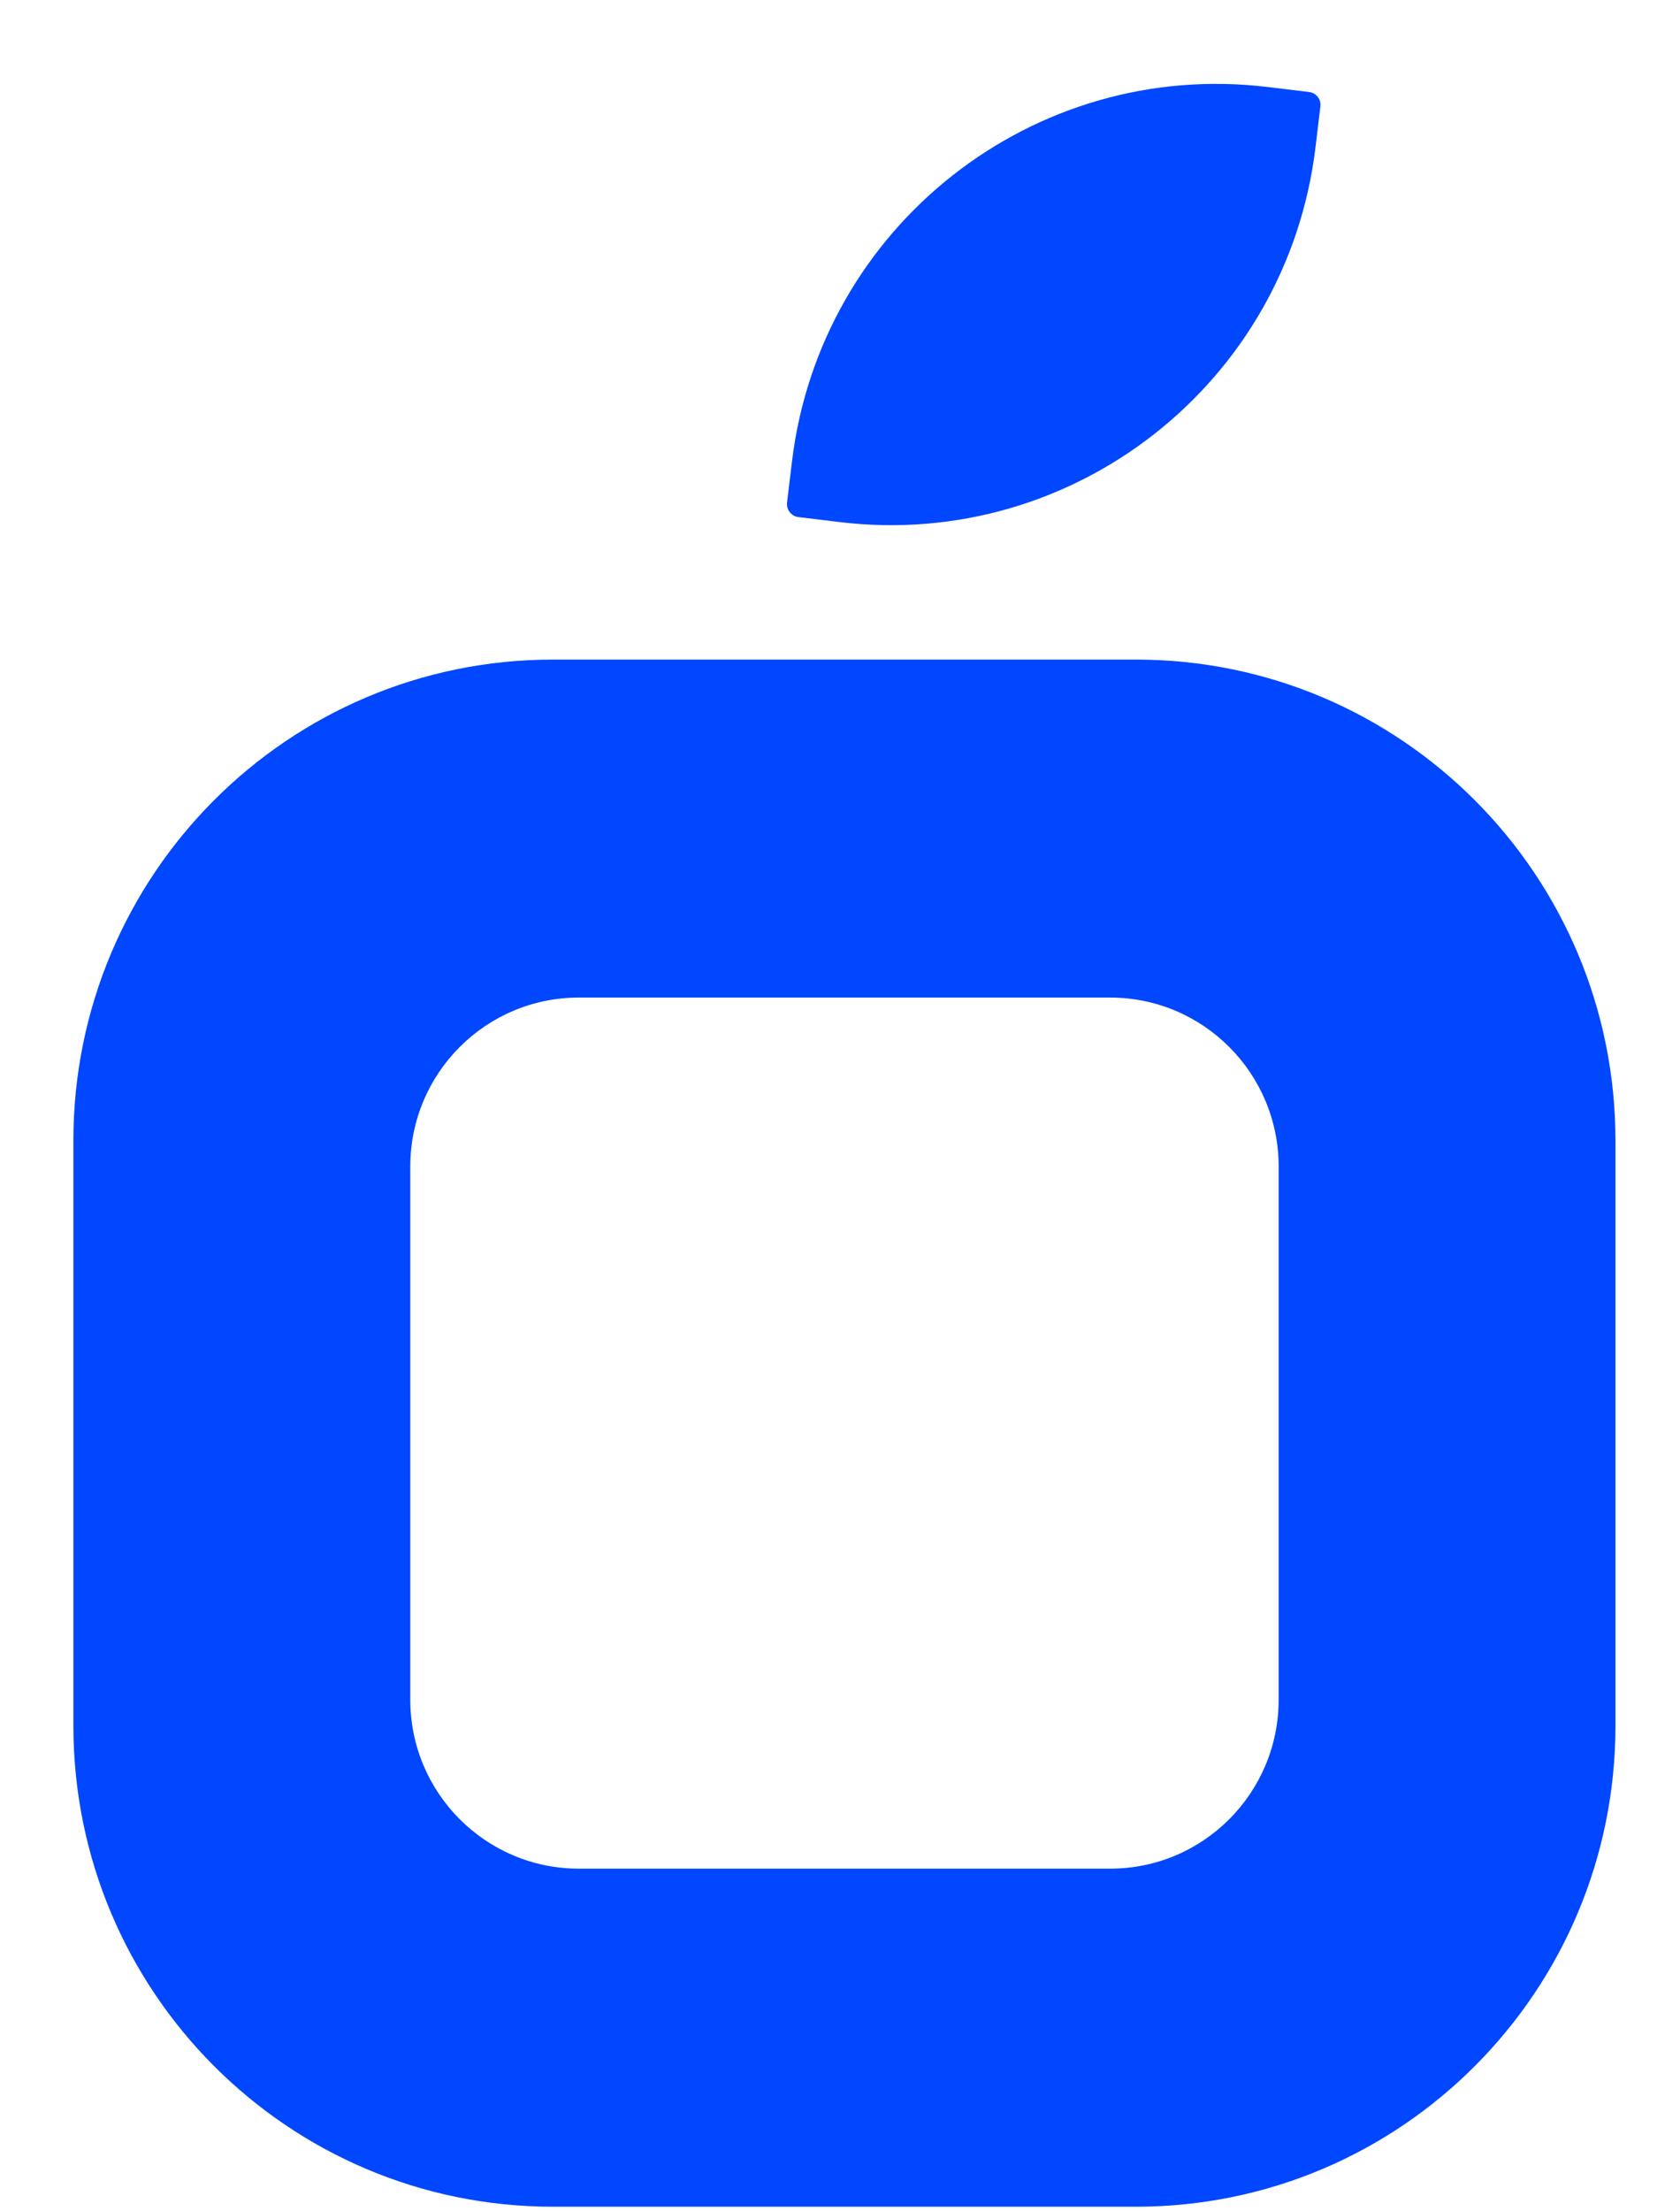
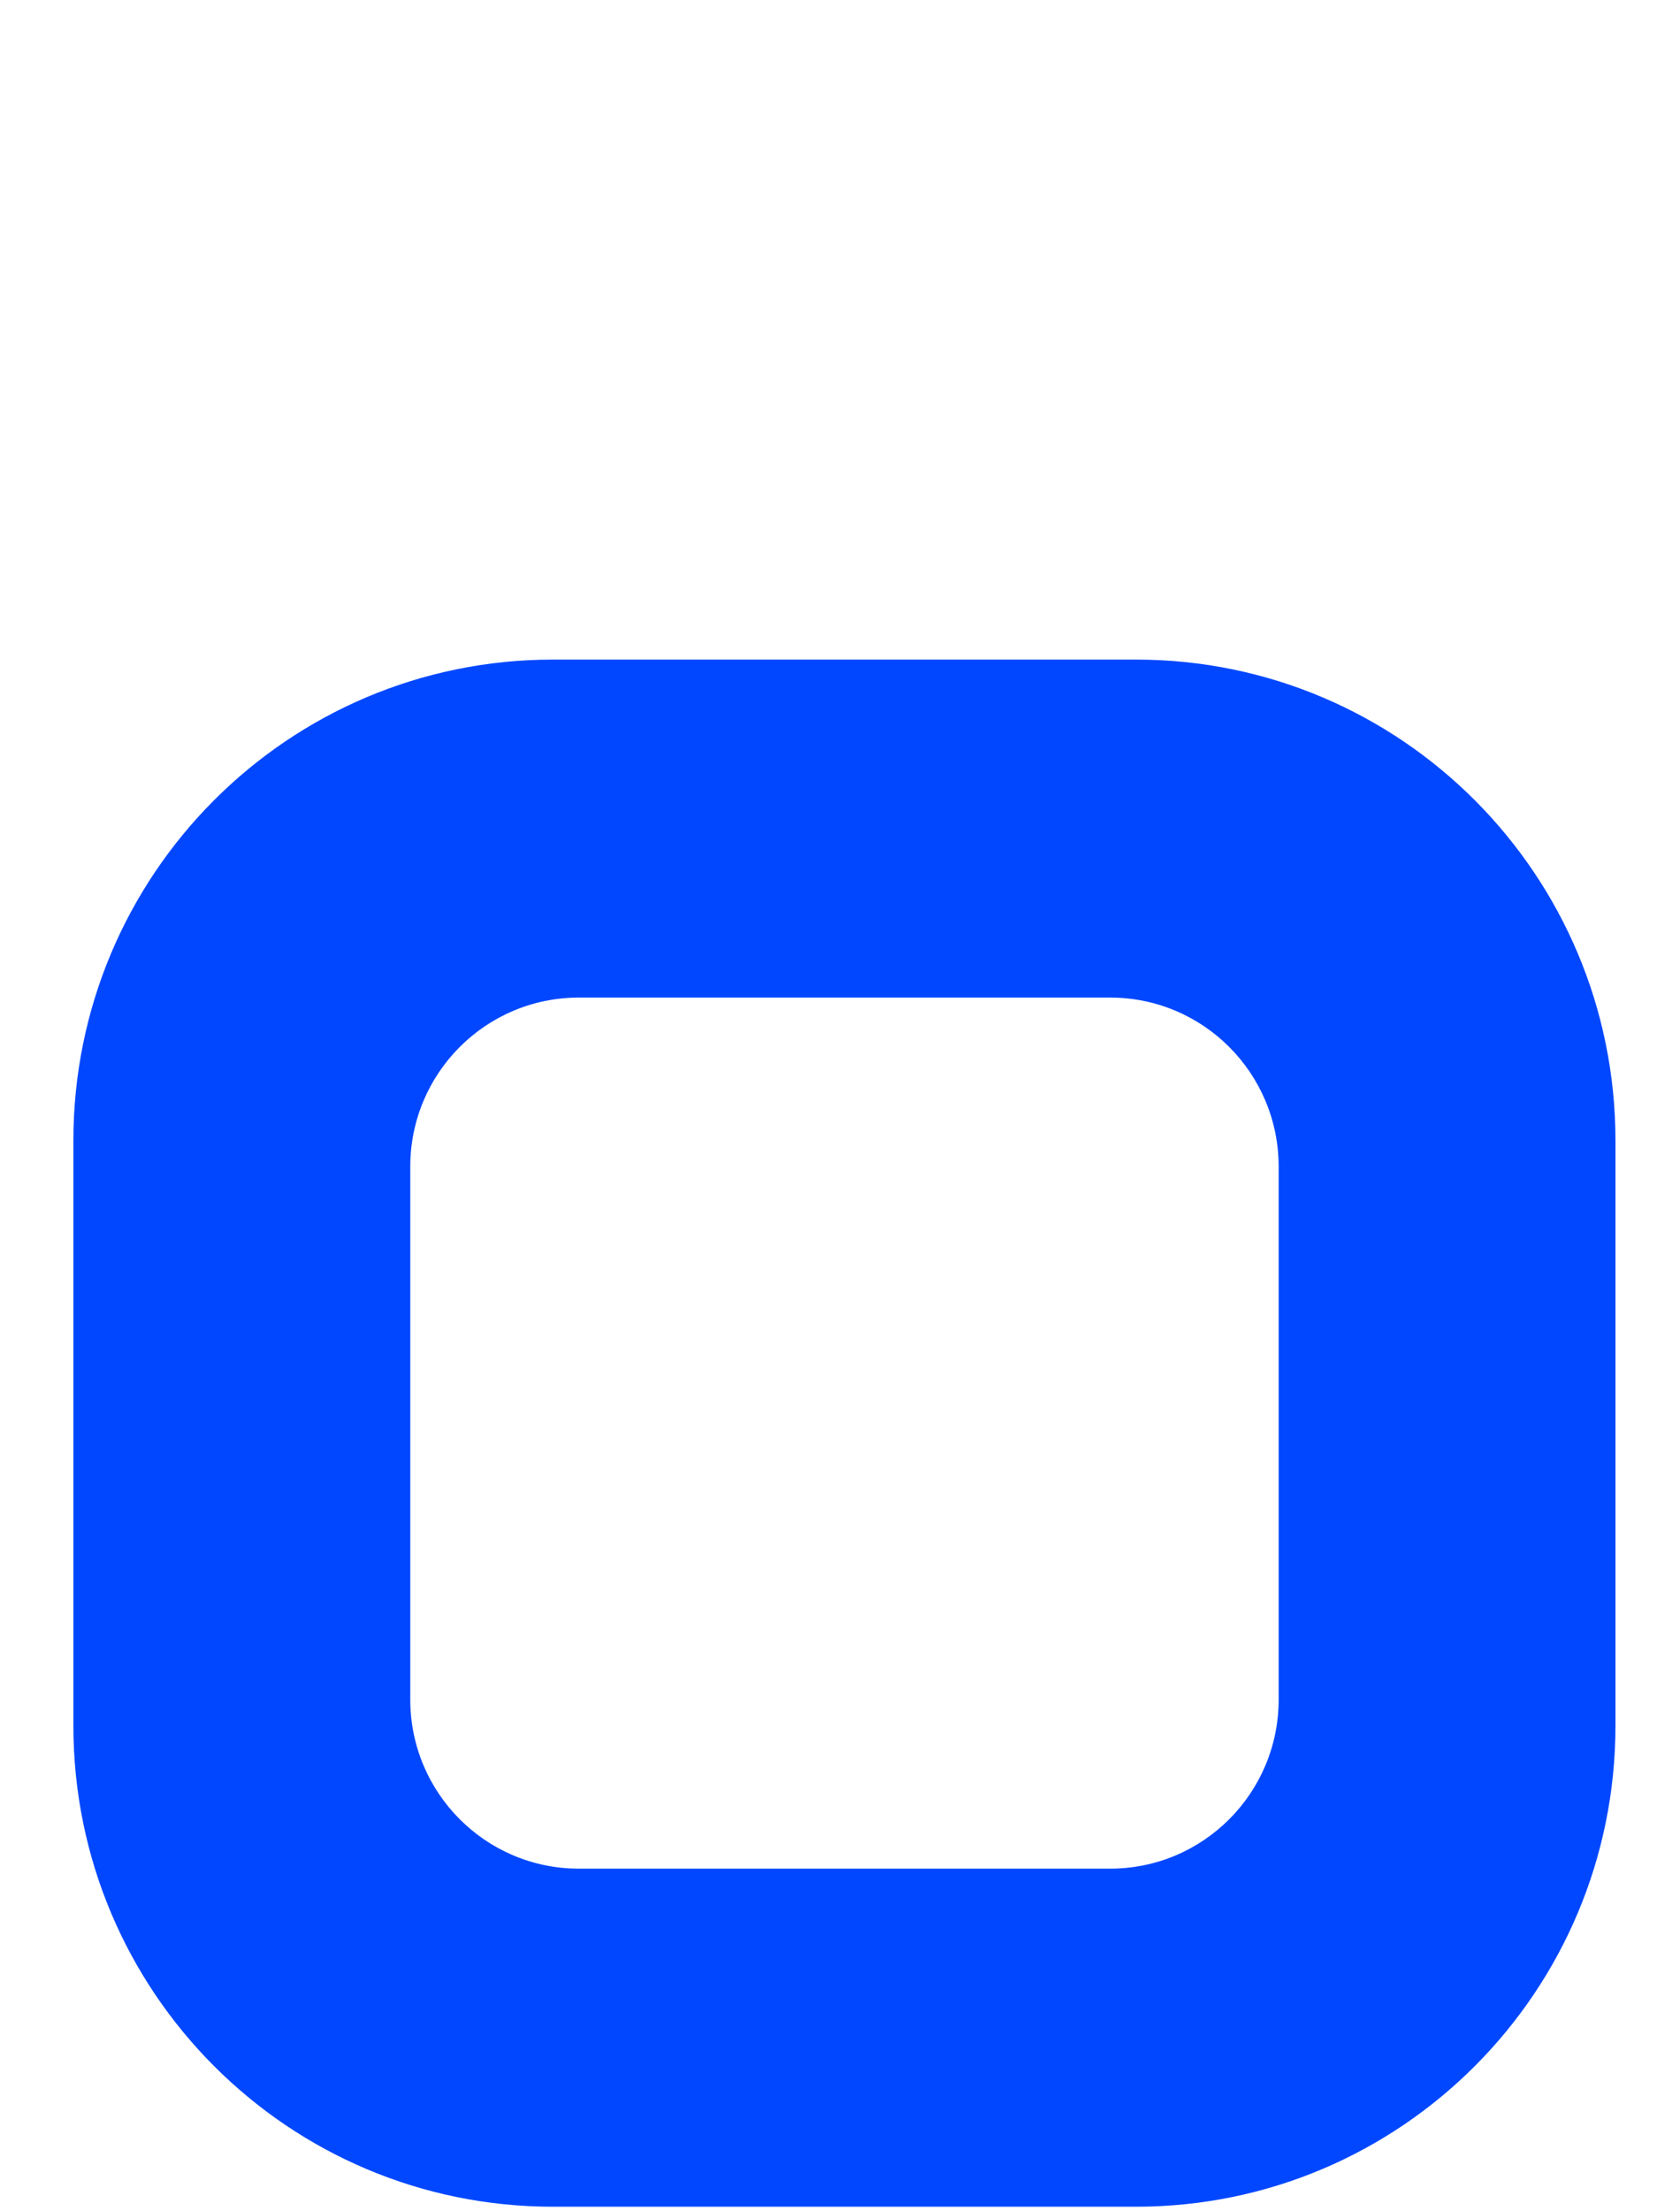
<svg xmlns="http://www.w3.org/2000/svg" width="19" height="25" viewBox="0 0 19 25" fill="none">
  <g id="Vector">
-     <path d="M8.957 5.217C9.278 2.557 11.688 0.662 14.34 0.984L14.805 1.04C14.885 1.05 14.943 1.123 14.933 1.203L14.877 1.669C14.556 4.328 12.146 6.223 9.494 5.902L9.03 5.846C8.949 5.836 8.892 5.762 8.901 5.682L8.957 5.217Z" fill="#0047FF" />
    <path fill-rule="evenodd" clip-rule="evenodd" d="M6.253 7.457C3.257 7.457 0.83 9.892 0.83 12.895V19.51C0.83 22.513 3.257 24.948 6.253 24.948H12.848C15.843 24.948 18.27 22.514 18.27 19.51V12.895C18.27 9.892 15.843 7.457 12.848 7.457H6.253ZM6.546 11.278C5.494 11.278 4.64 12.133 4.64 13.189V19.215C4.64 20.271 5.494 21.126 6.546 21.126H12.555C13.608 21.126 14.461 20.271 14.461 19.215V13.189C14.461 12.133 13.608 11.278 12.555 11.278H6.546Z" fill="#0047FF" />
  </g>
</svg>